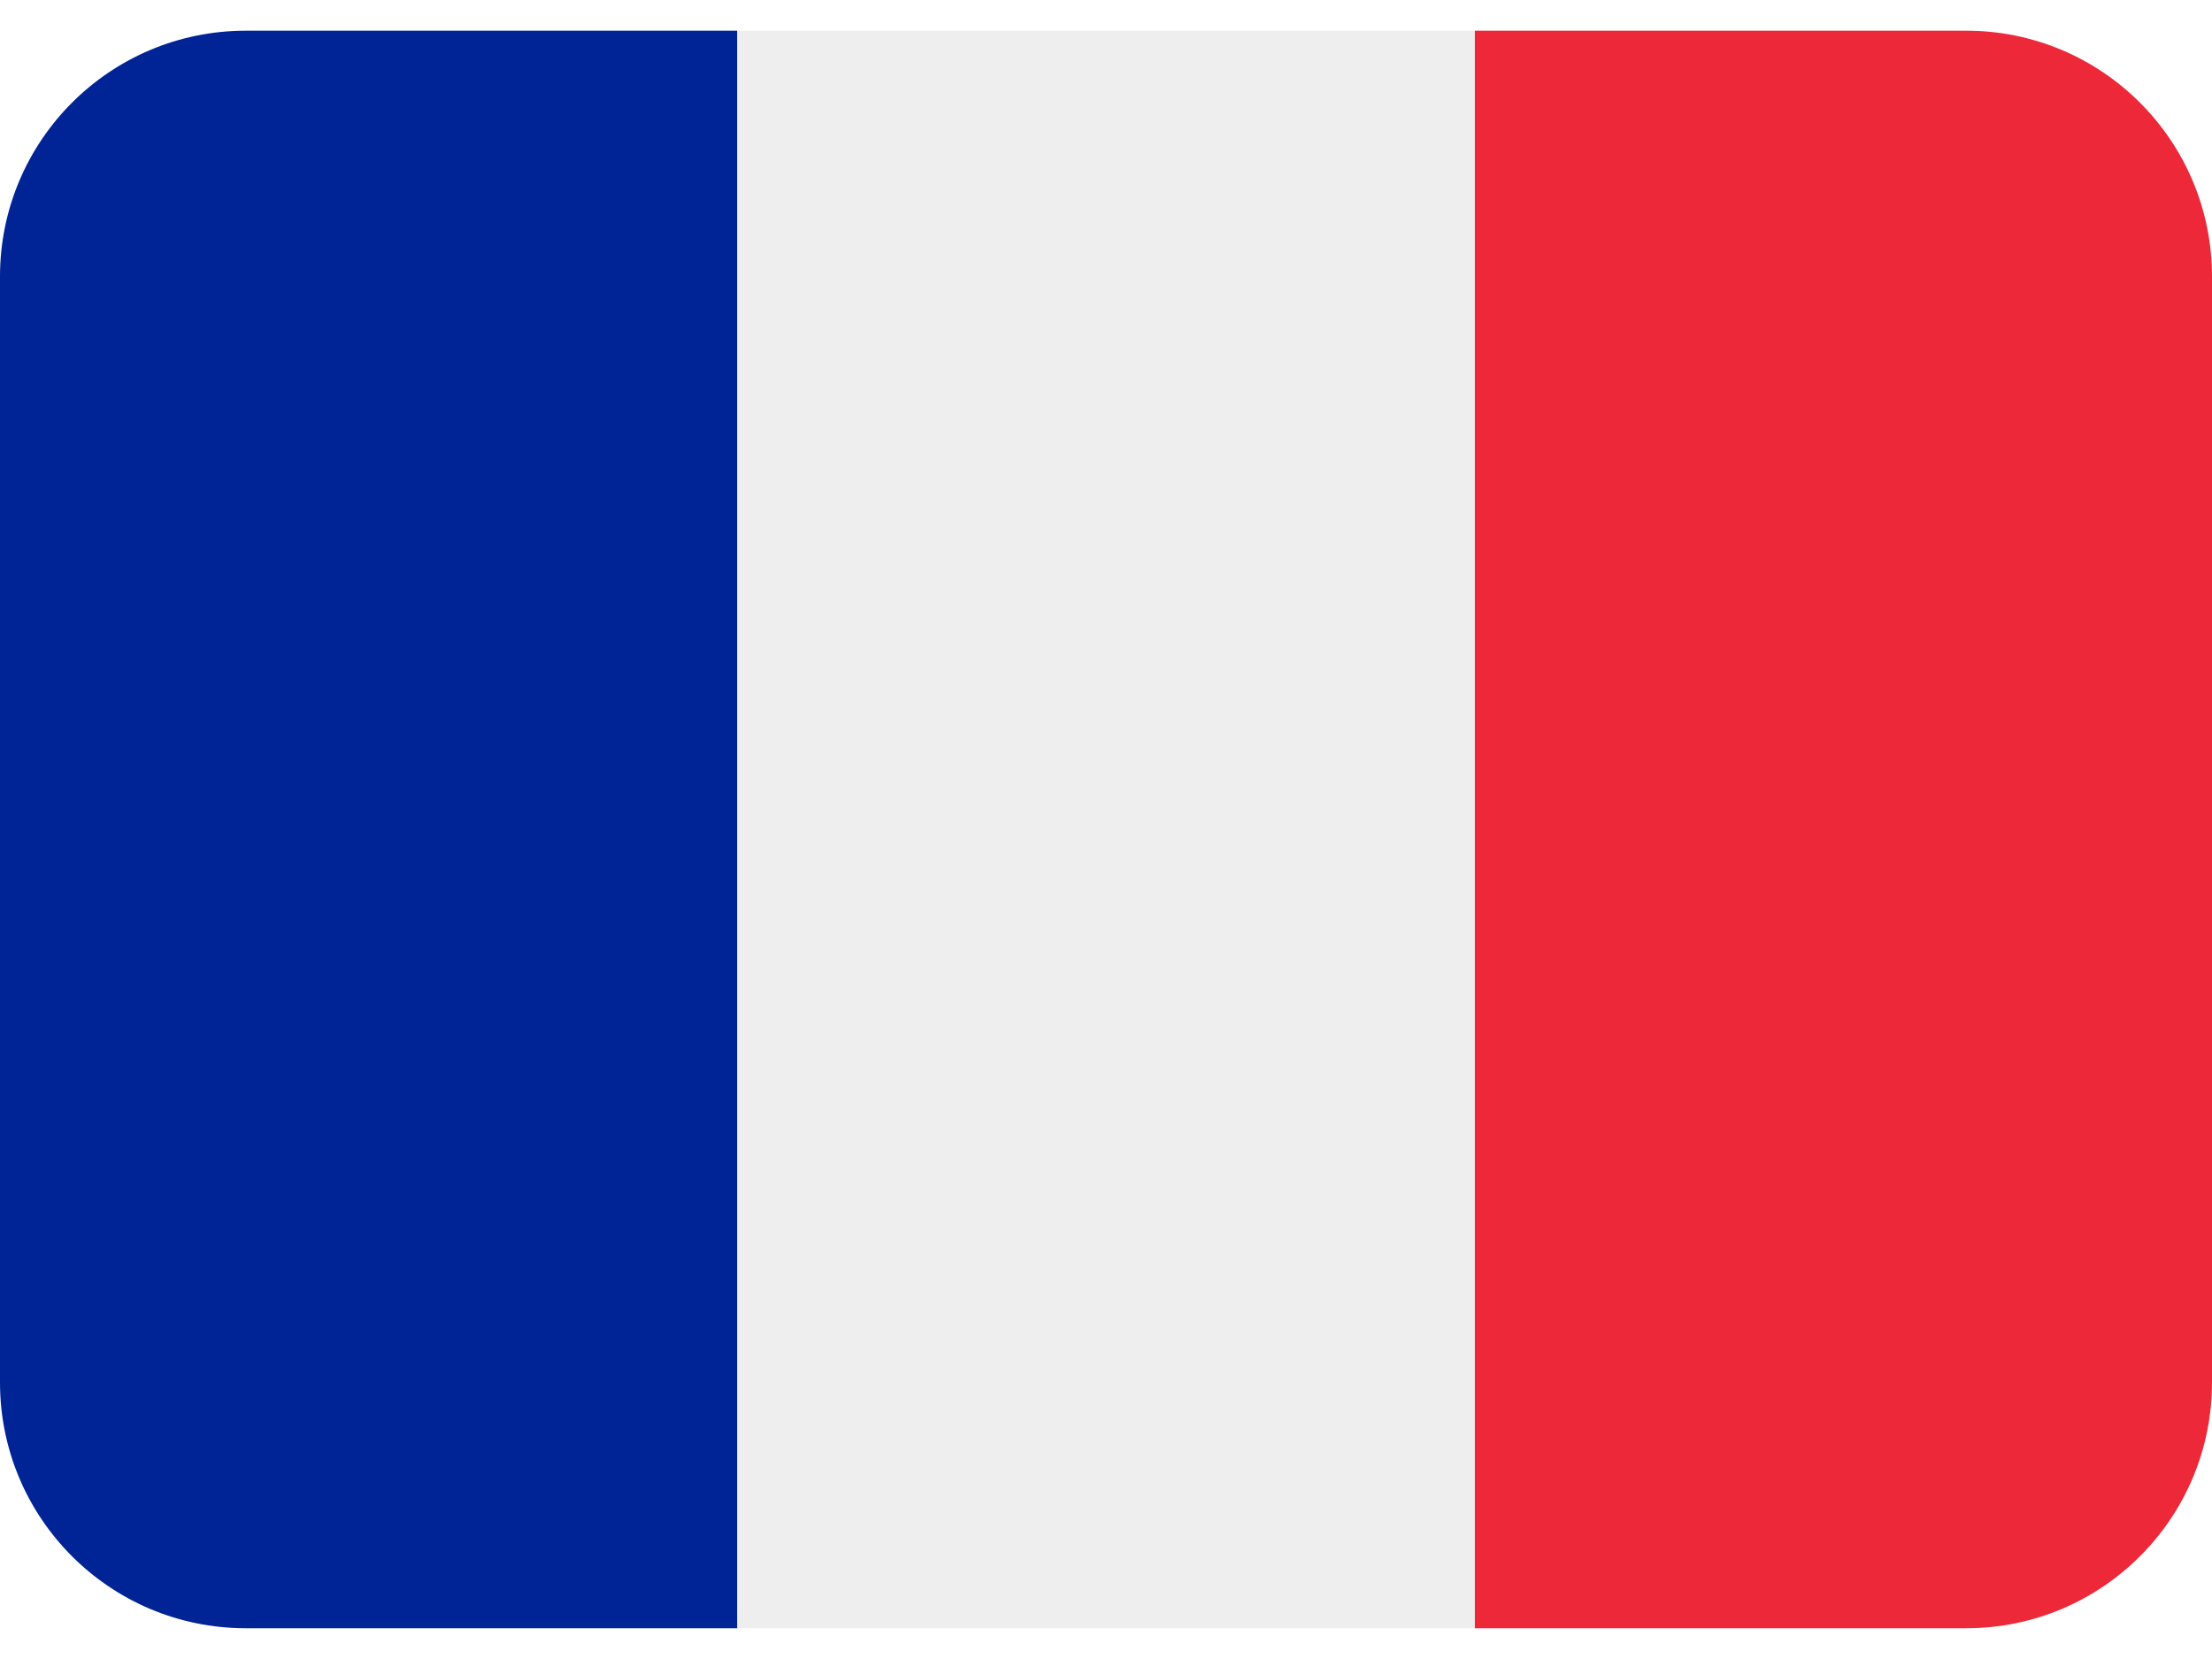
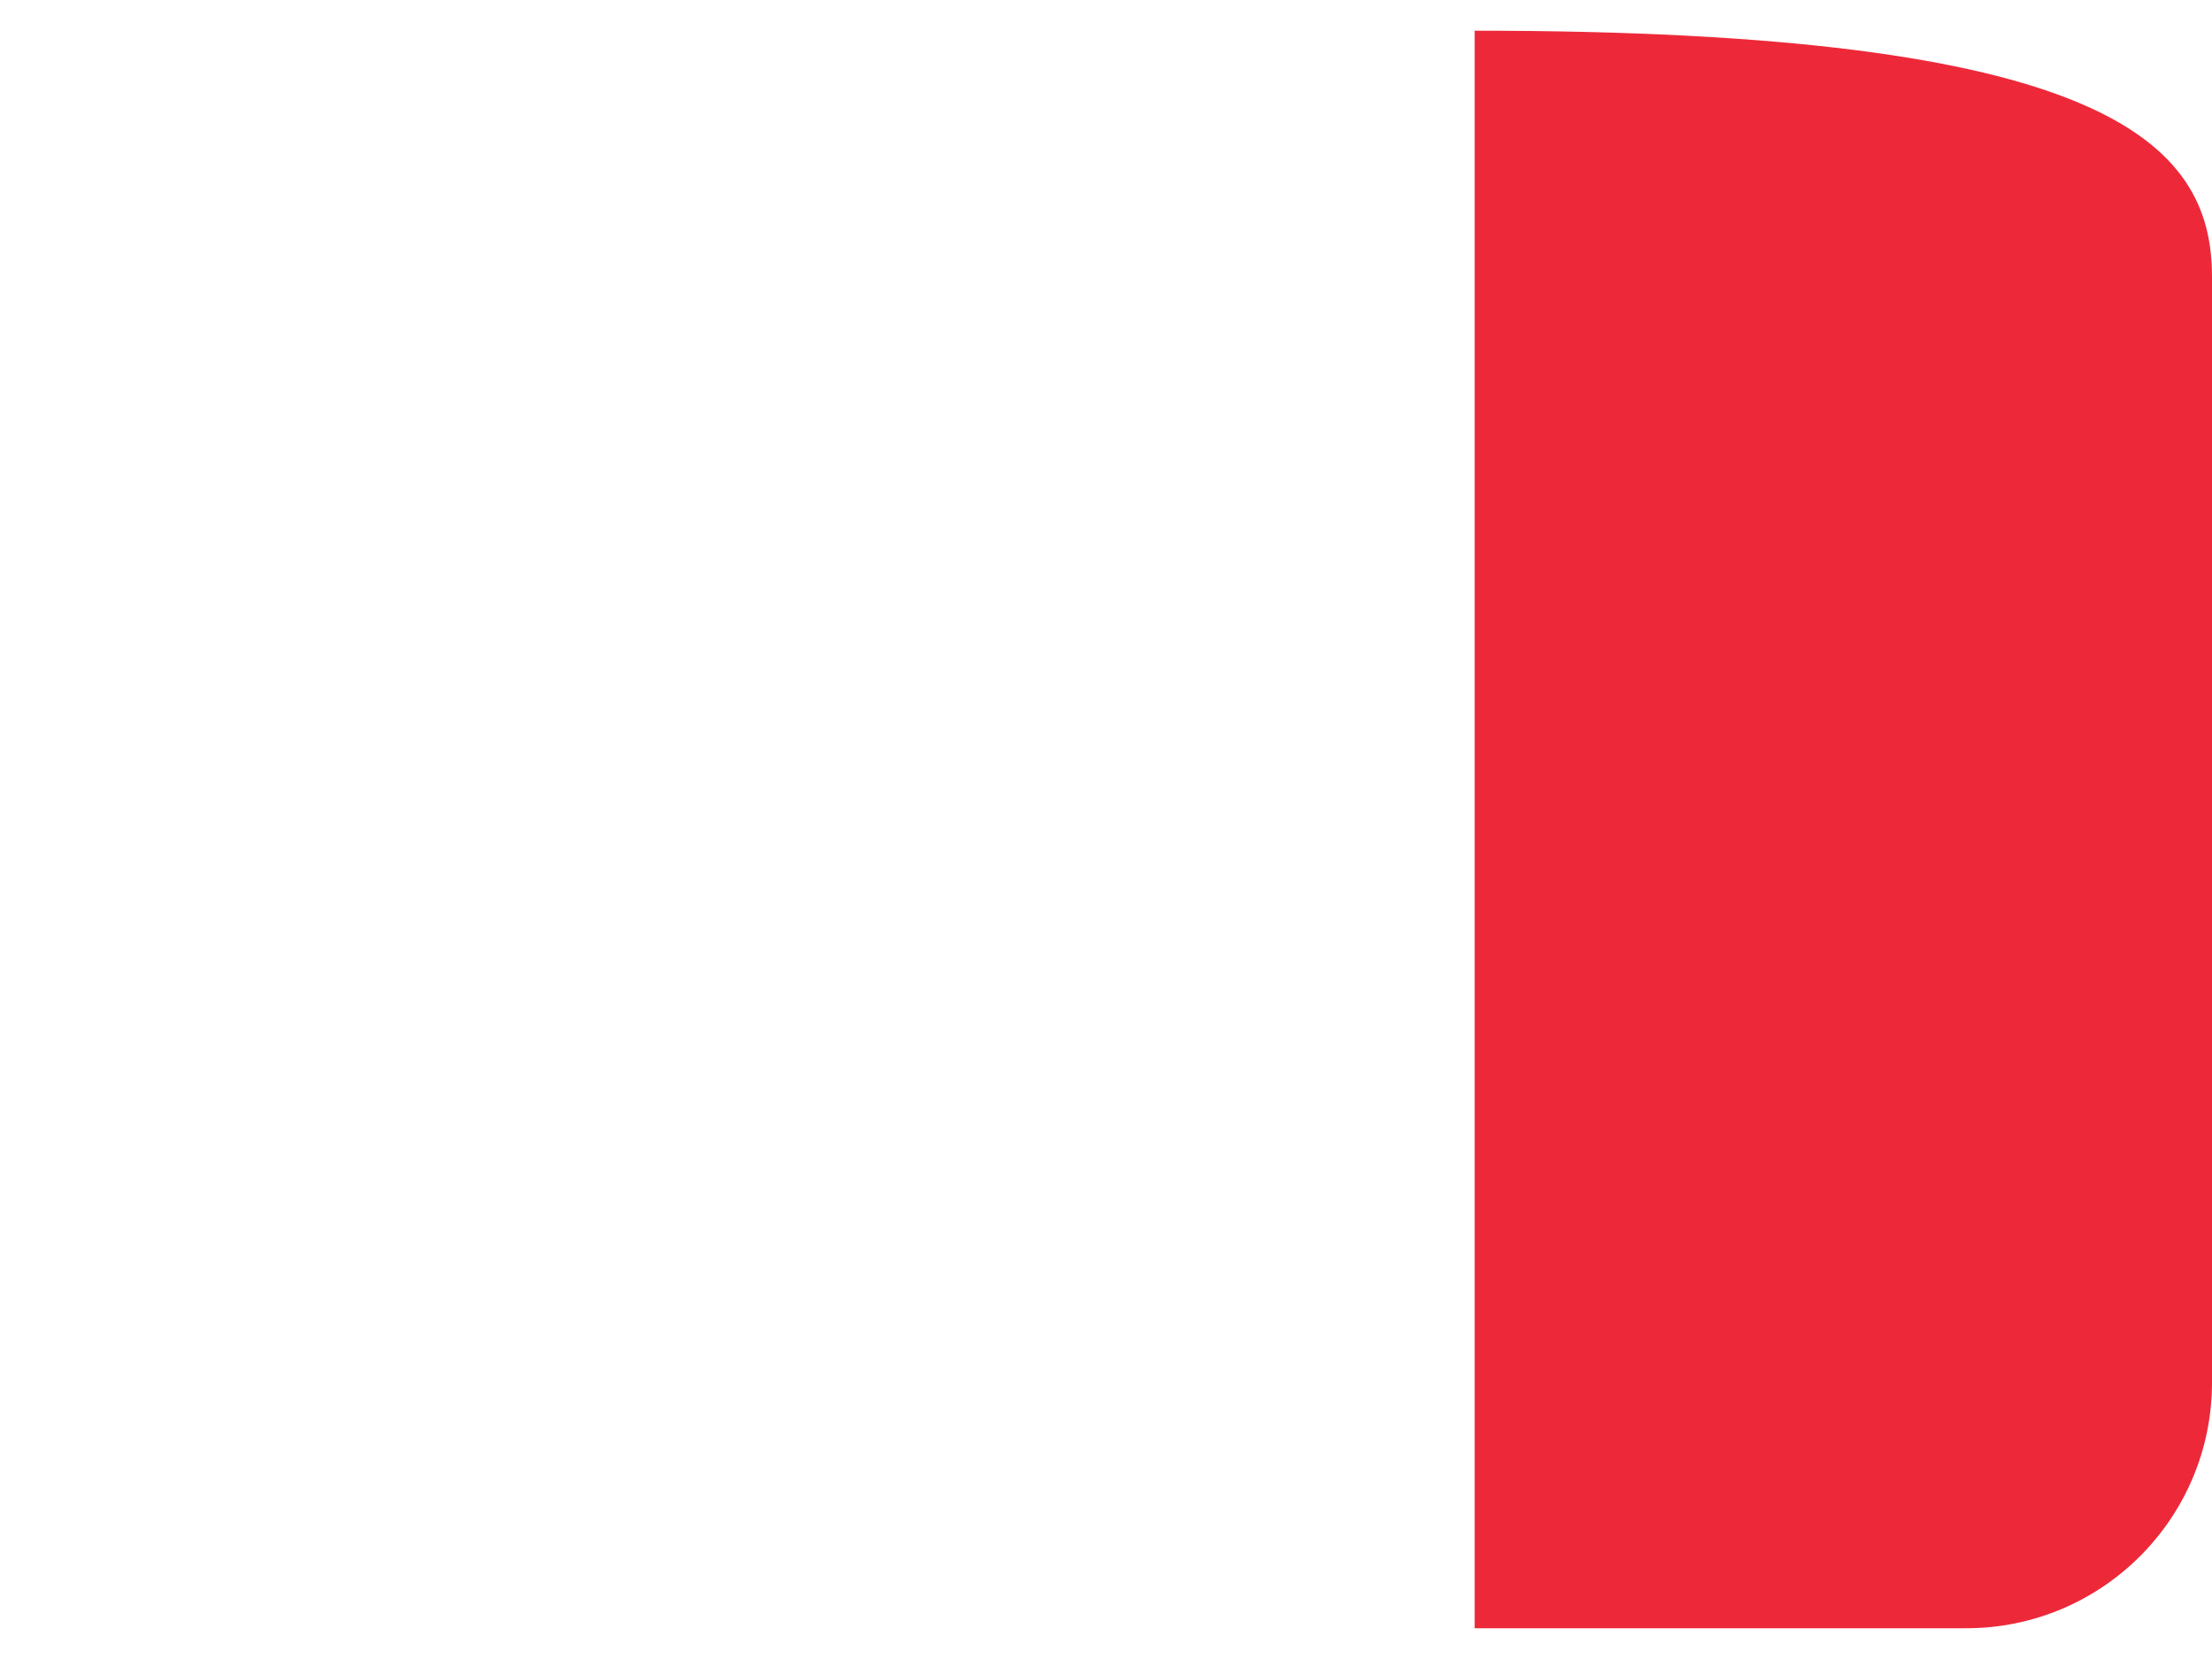
<svg xmlns="http://www.w3.org/2000/svg" width="32px" height="24px" viewBox="0 0 32 24" version="1.1">
  <title>flag-france</title>
  <g id="Page-1" stroke="none" stroke-width="1" fill="none" fill-rule="evenodd">
    <g id="flag-france" transform="translate(0, 0.444)" fill-rule="nonzero">
-       <path d="M32,19.556 C32,21.519 30.408,23.111 28.444,23.111 L21.333,23.111 L21.333,0 L28.444,0 C30.408,0 32,1.592 32,3.556 L32,19.556 Z" id="Path" fill="#ED2939" />
-       <path d="M3.556,0 C1.592,0 0,1.592 0,3.556 L0,19.556 C0,21.519 1.592,23.111 3.556,23.111 L10.667,23.111 L10.667,0 L3.556,0 Z" id="Path" fill="#002495" />
-       <polygon id="Path" fill="#EEEEEE" points="10.667 0 21.333 0 21.333 23.111 10.667 23.111" />
+       <path d="M32,19.556 C32,21.519 30.408,23.111 28.444,23.111 L21.333,23.111 L21.333,0 C30.408,0 32,1.592 32,3.556 L32,19.556 Z" id="Path" fill="#ED2939" />
    </g>
  </g>
</svg>